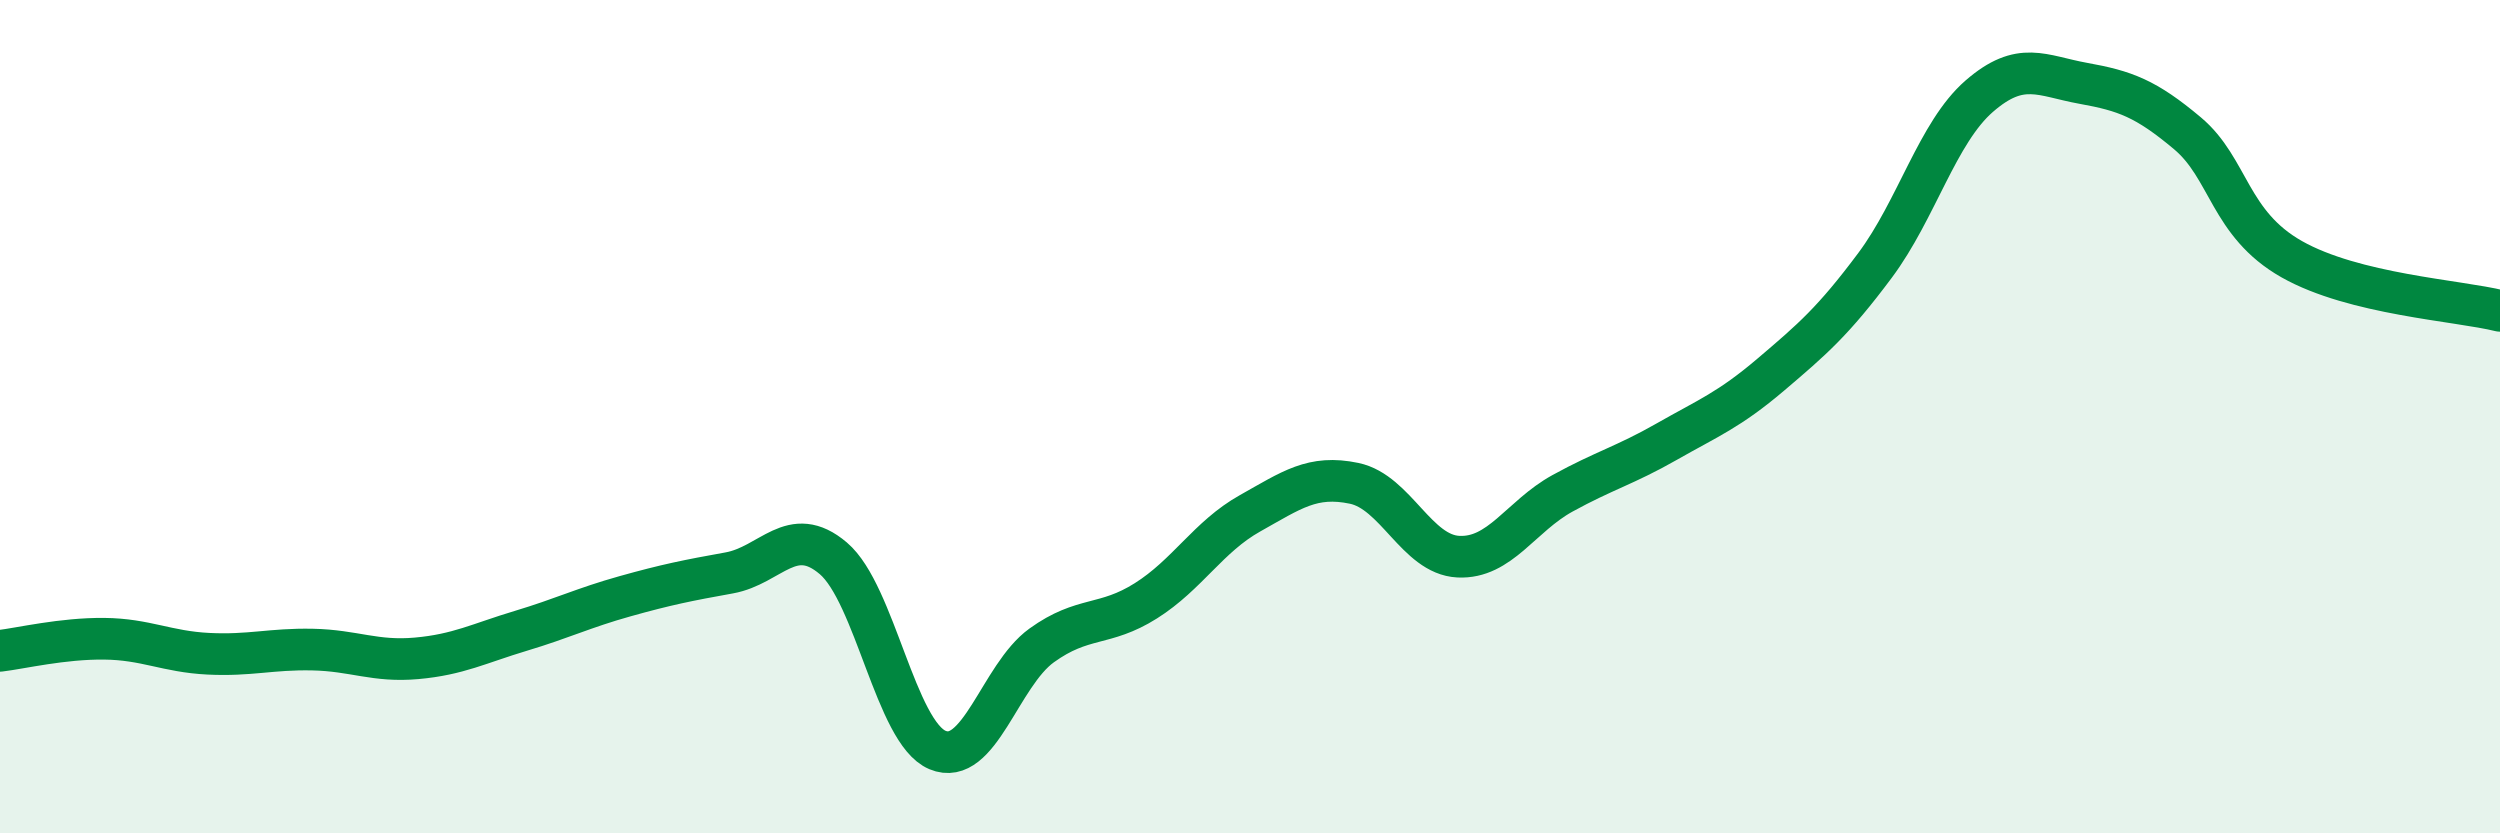
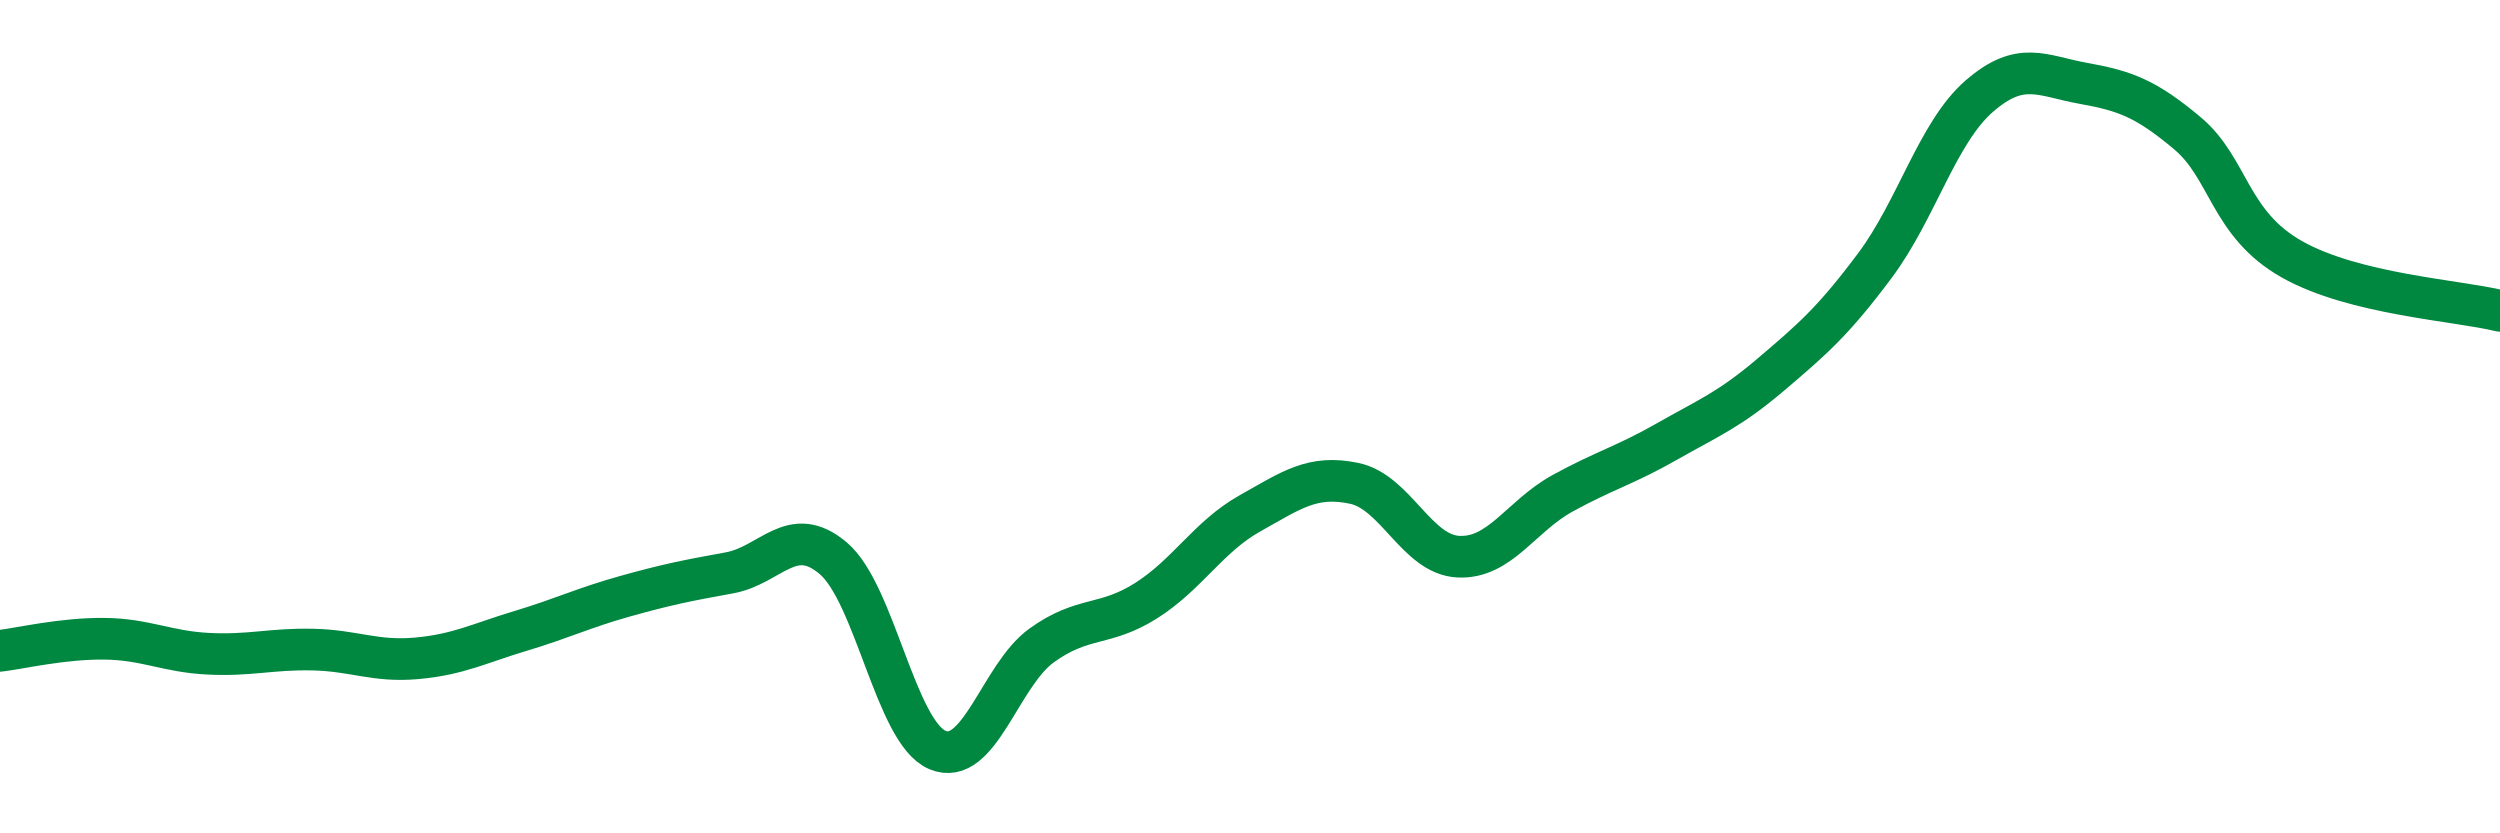
<svg xmlns="http://www.w3.org/2000/svg" width="60" height="20" viewBox="0 0 60 20">
-   <path d="M 0,15.62 C 0.5,15.56 1.5,15.32 2.5,15.33 C 3.5,15.34 4,15.64 5,15.69 C 6,15.74 6.5,15.57 7.5,15.59 C 8.5,15.61 9,15.89 10,15.8 C 11,15.71 11.5,15.44 12.5,15.14 C 13.5,14.84 14,14.59 15,14.31 C 16,14.03 16.5,13.93 17.5,13.75 C 18.5,13.57 19,12.55 20,13.4 C 21,14.25 21.5,17.58 22.5,18 C 23.5,18.42 24,16.21 25,15.49 C 26,14.77 26.5,15.05 27.5,14.42 C 28.5,13.79 29,12.88 30,12.32 C 31,11.76 31.5,11.39 32.5,11.6 C 33.5,11.81 34,13.31 35,13.36 C 36,13.41 36.5,12.39 37.5,11.84 C 38.5,11.29 39,11.17 40,10.6 C 41,10.03 41.5,9.84 42.5,8.99 C 43.5,8.14 44,7.71 45,6.37 C 46,5.03 46.5,3.18 47.5,2.31 C 48.5,1.44 49,1.82 50,2 C 51,2.18 51.5,2.36 52.5,3.2 C 53.5,4.04 53.5,5.37 55,6.22 C 56.5,7.07 59,7.21 60,7.46L60 20L0 20Z" fill="#008740" opacity="0.1" stroke-linecap="round" stroke-linejoin="round" />
  <path d="M 0,15.62 C 0.5,15.56 1.5,15.32 2.5,15.33 C 3.5,15.34 4,15.64 5,15.69 C 6,15.74 6.5,15.57 7.5,15.59 C 8.5,15.61 9,15.89 10,15.8 C 11,15.71 11.5,15.44 12.5,15.14 C 13.5,14.84 14,14.59 15,14.31 C 16,14.03 16.5,13.93 17.5,13.75 C 18.5,13.57 19,12.55 20,13.4 C 21,14.25 21.5,17.58 22.5,18 C 23.5,18.42 24,16.21 25,15.49 C 26,14.77 26.5,15.05 27.5,14.42 C 28.5,13.79 29,12.88 30,12.32 C 31,11.76 31.5,11.39 32.5,11.6 C 33.5,11.81 34,13.31 35,13.36 C 36,13.41 36.5,12.39 37.5,11.84 C 38.5,11.29 39,11.17 40,10.6 C 41,10.03 41.5,9.84 42.5,8.99 C 43.5,8.14 44,7.71 45,6.37 C 46,5.03 46.5,3.18 47.5,2.31 C 48.5,1.44 49,1.82 50,2 C 51,2.18 51.5,2.36 52.5,3.2 C 53.5,4.04 53.5,5.37 55,6.22 C 56.5,7.07 59,7.21 60,7.46" stroke="#008740" stroke-width="1" fill="none" stroke-linecap="round" stroke-linejoin="round" />
</svg>